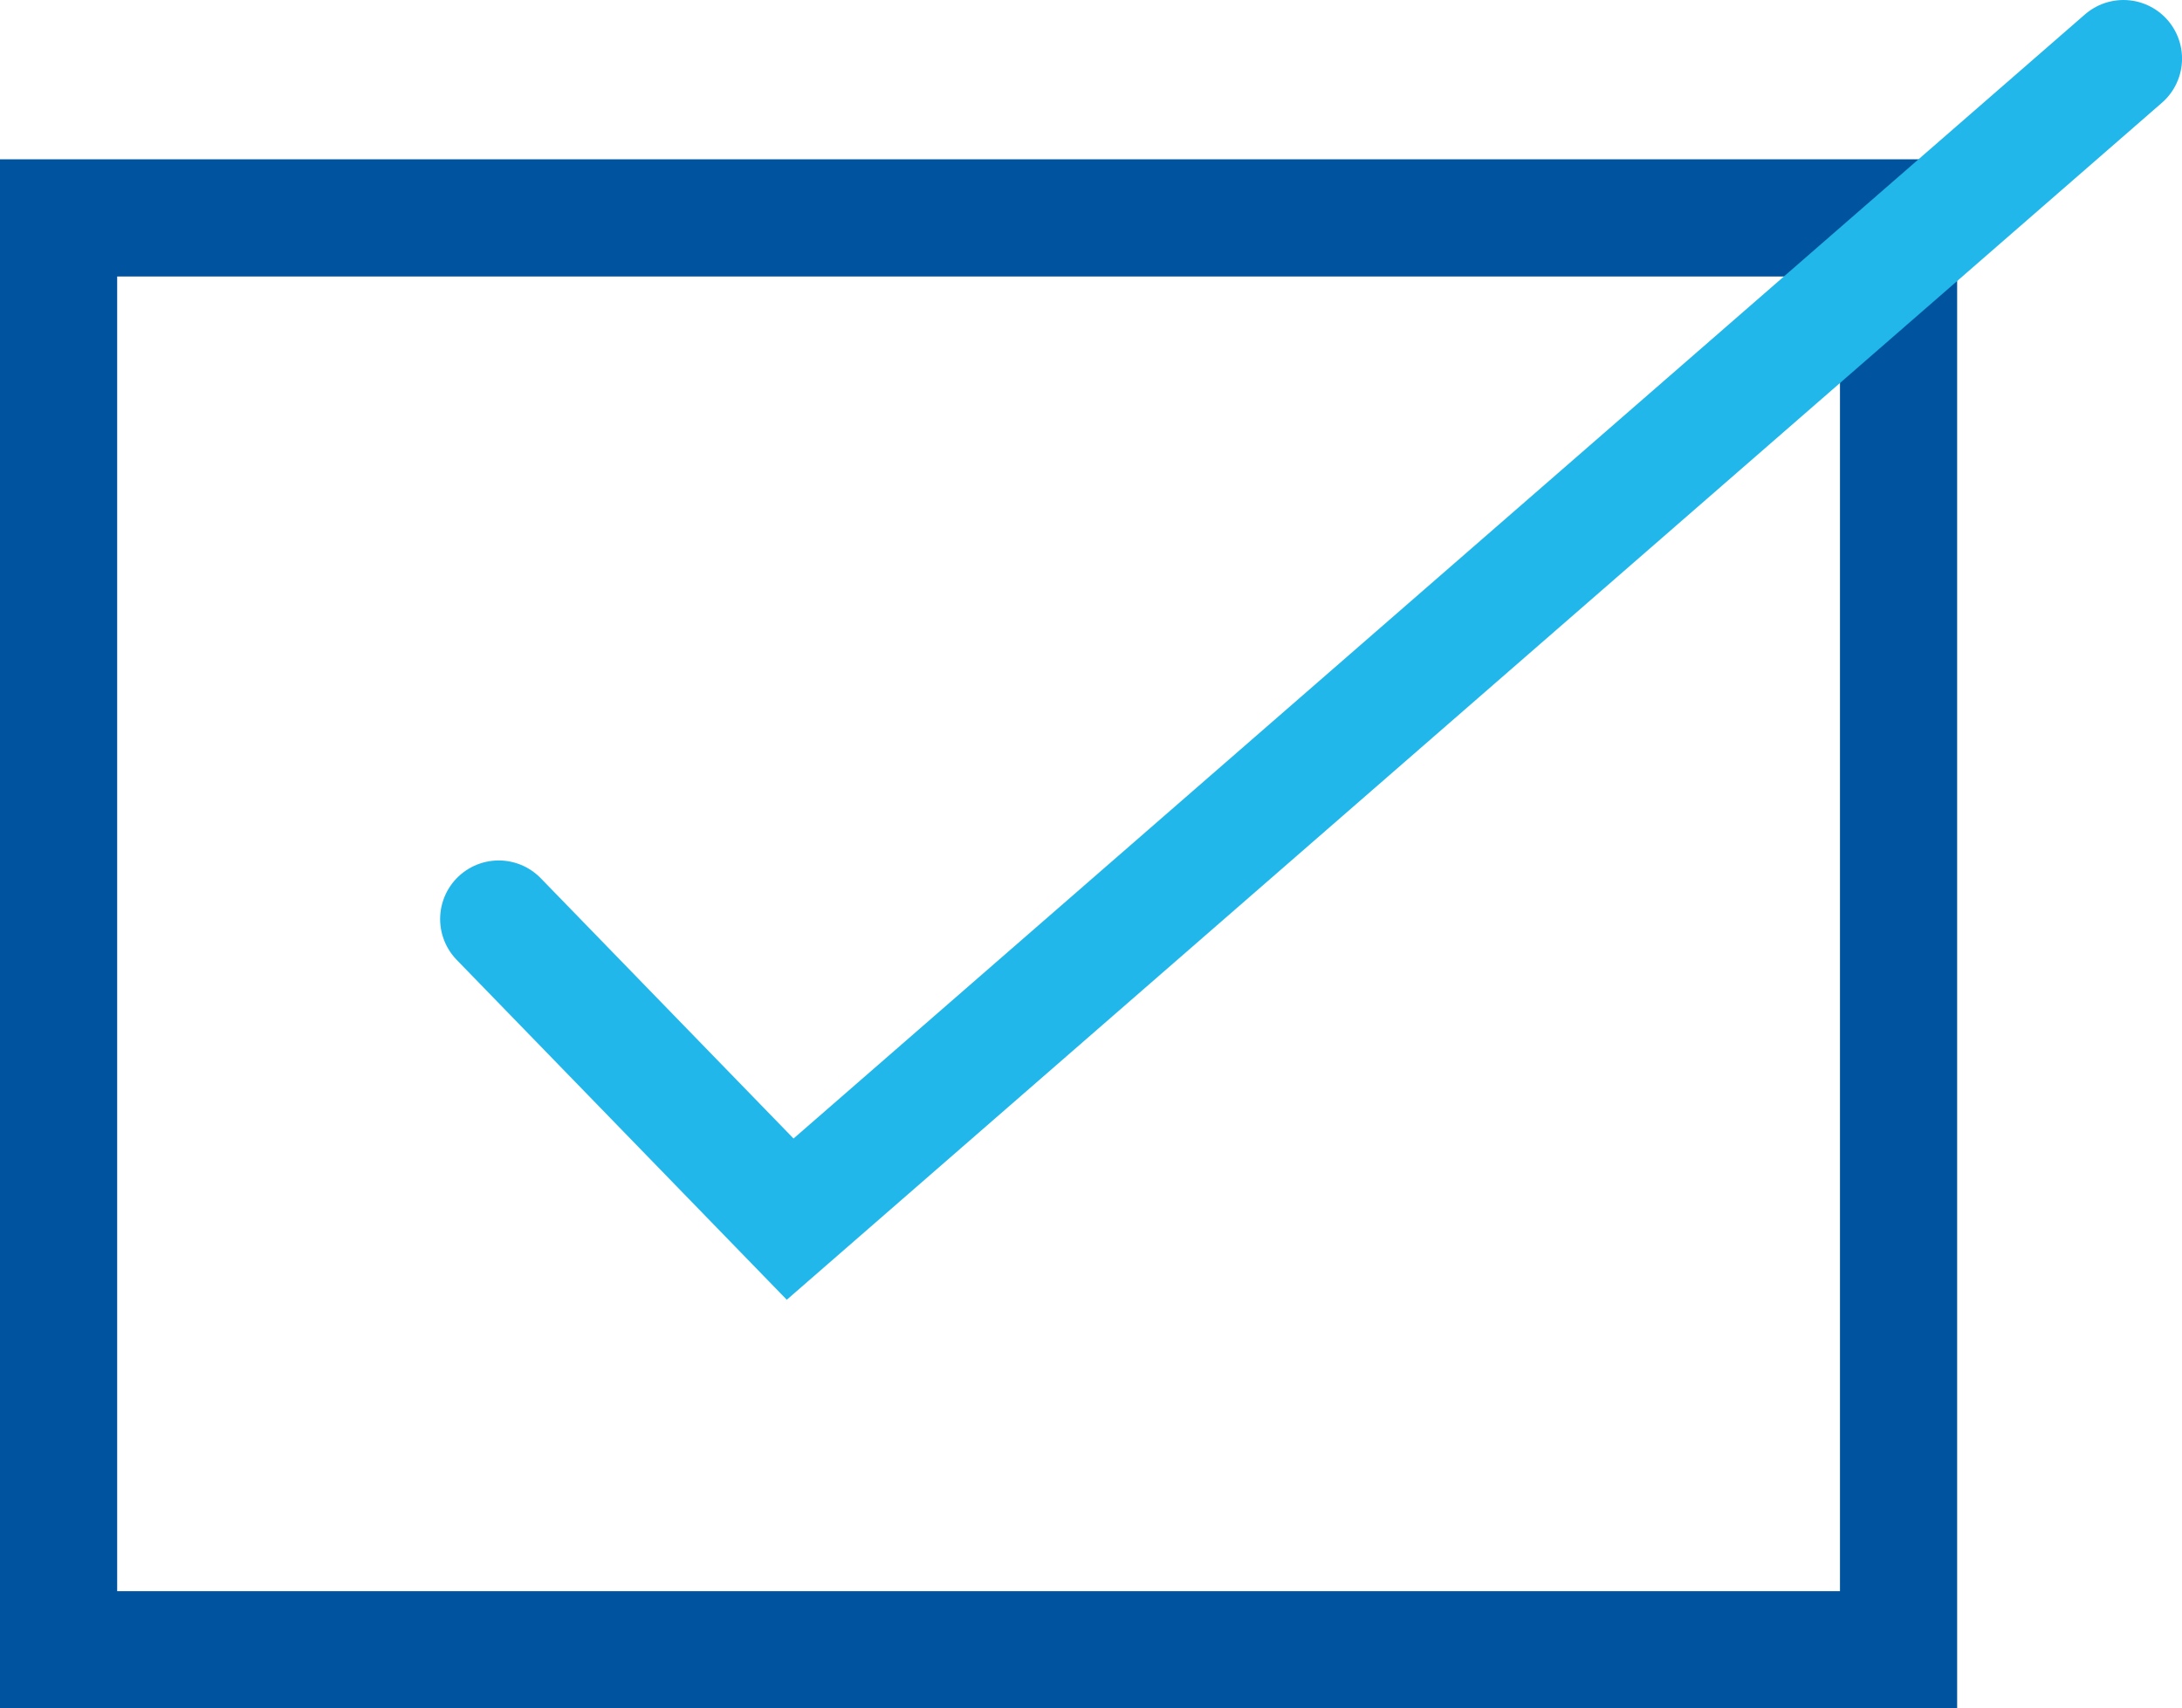
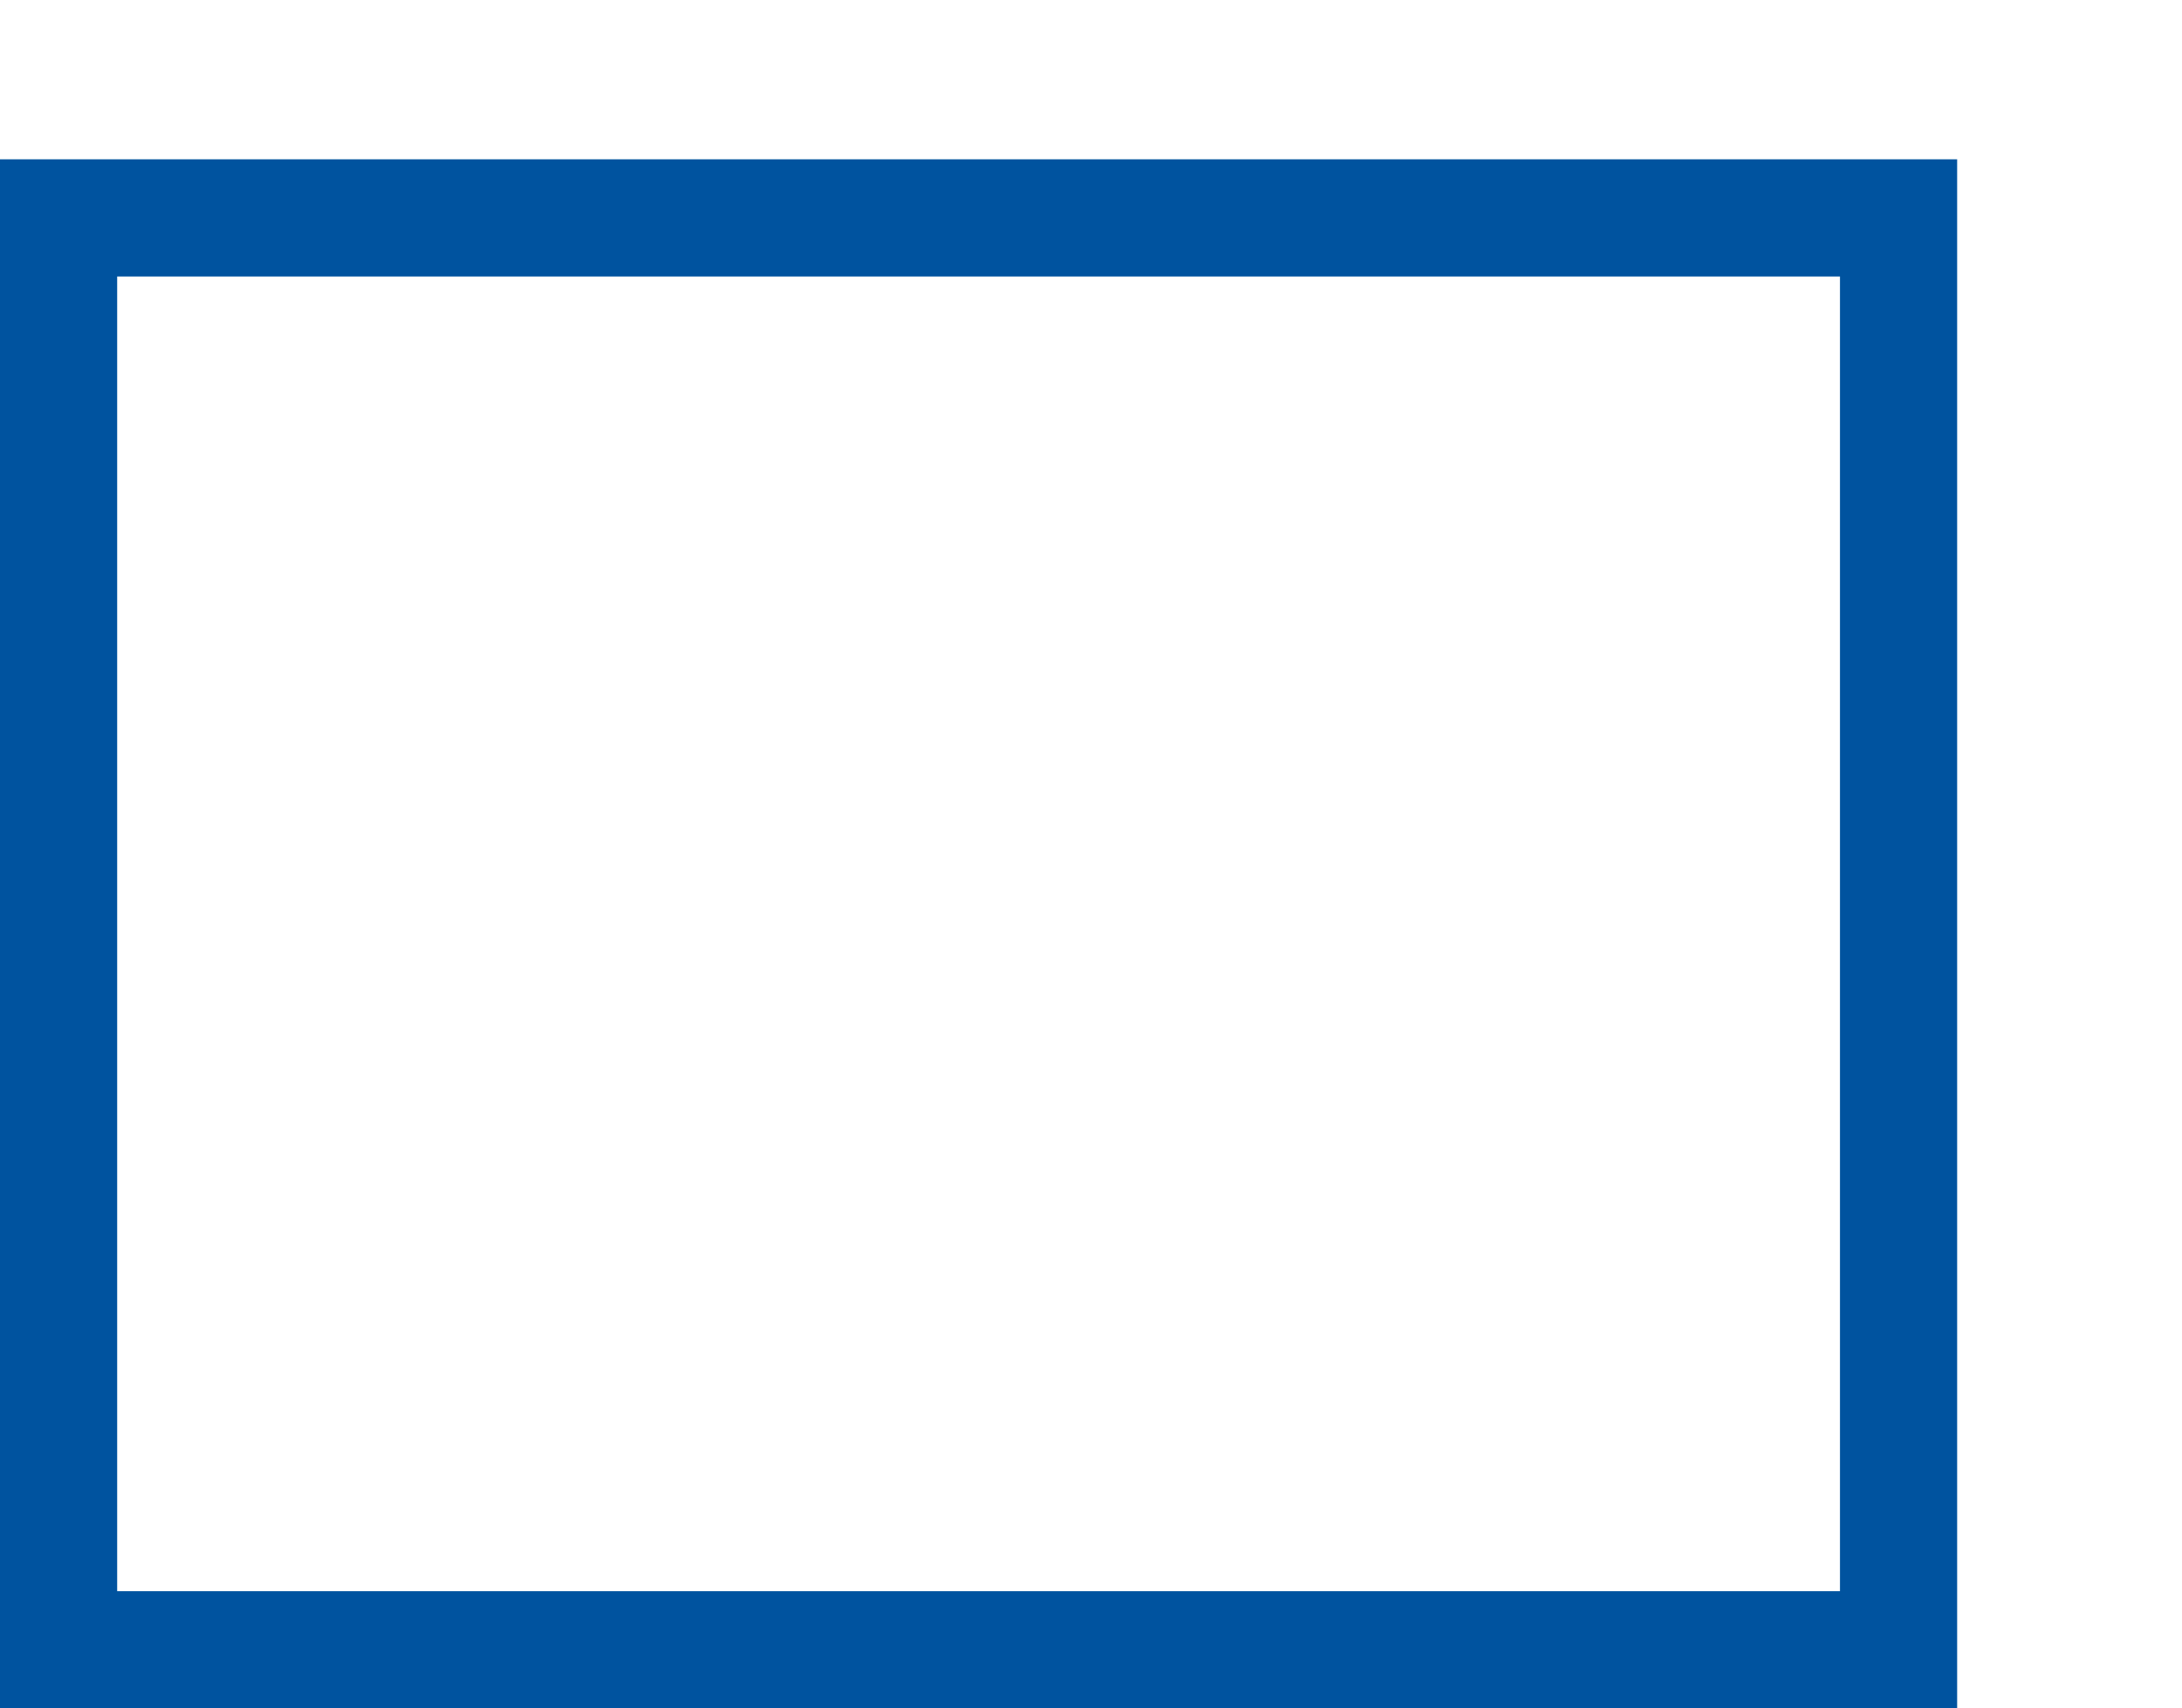
<svg xmlns="http://www.w3.org/2000/svg" width="74.488" height="58.32" viewBox="0 0 74.488 58.32">
  <g id="Group_433" data-name="Group 433" transform="translate(-283.303 -9094.125)">
    <g id="Group_321" data-name="Group 321" transform="translate(-664 2995)">
      <rect id="Rectangle_393" data-name="Rectangle 393" width="62.812" height="48.881" transform="translate(1012.115 6155.445) rotate(180)" fill="none" stroke="#00539f" stroke-linecap="round" stroke-miterlimit="10" stroke-width="4" />
    </g>
-     <path id="Path_798" data-name="Path 798" d="M6498.666,7975.5l9.949,10.245,45.515-39.62" transform="translate(-6198.338 1150)" fill="none" stroke="#21b7eb" stroke-linecap="round" stroke-width="4" />
  </g>
</svg>